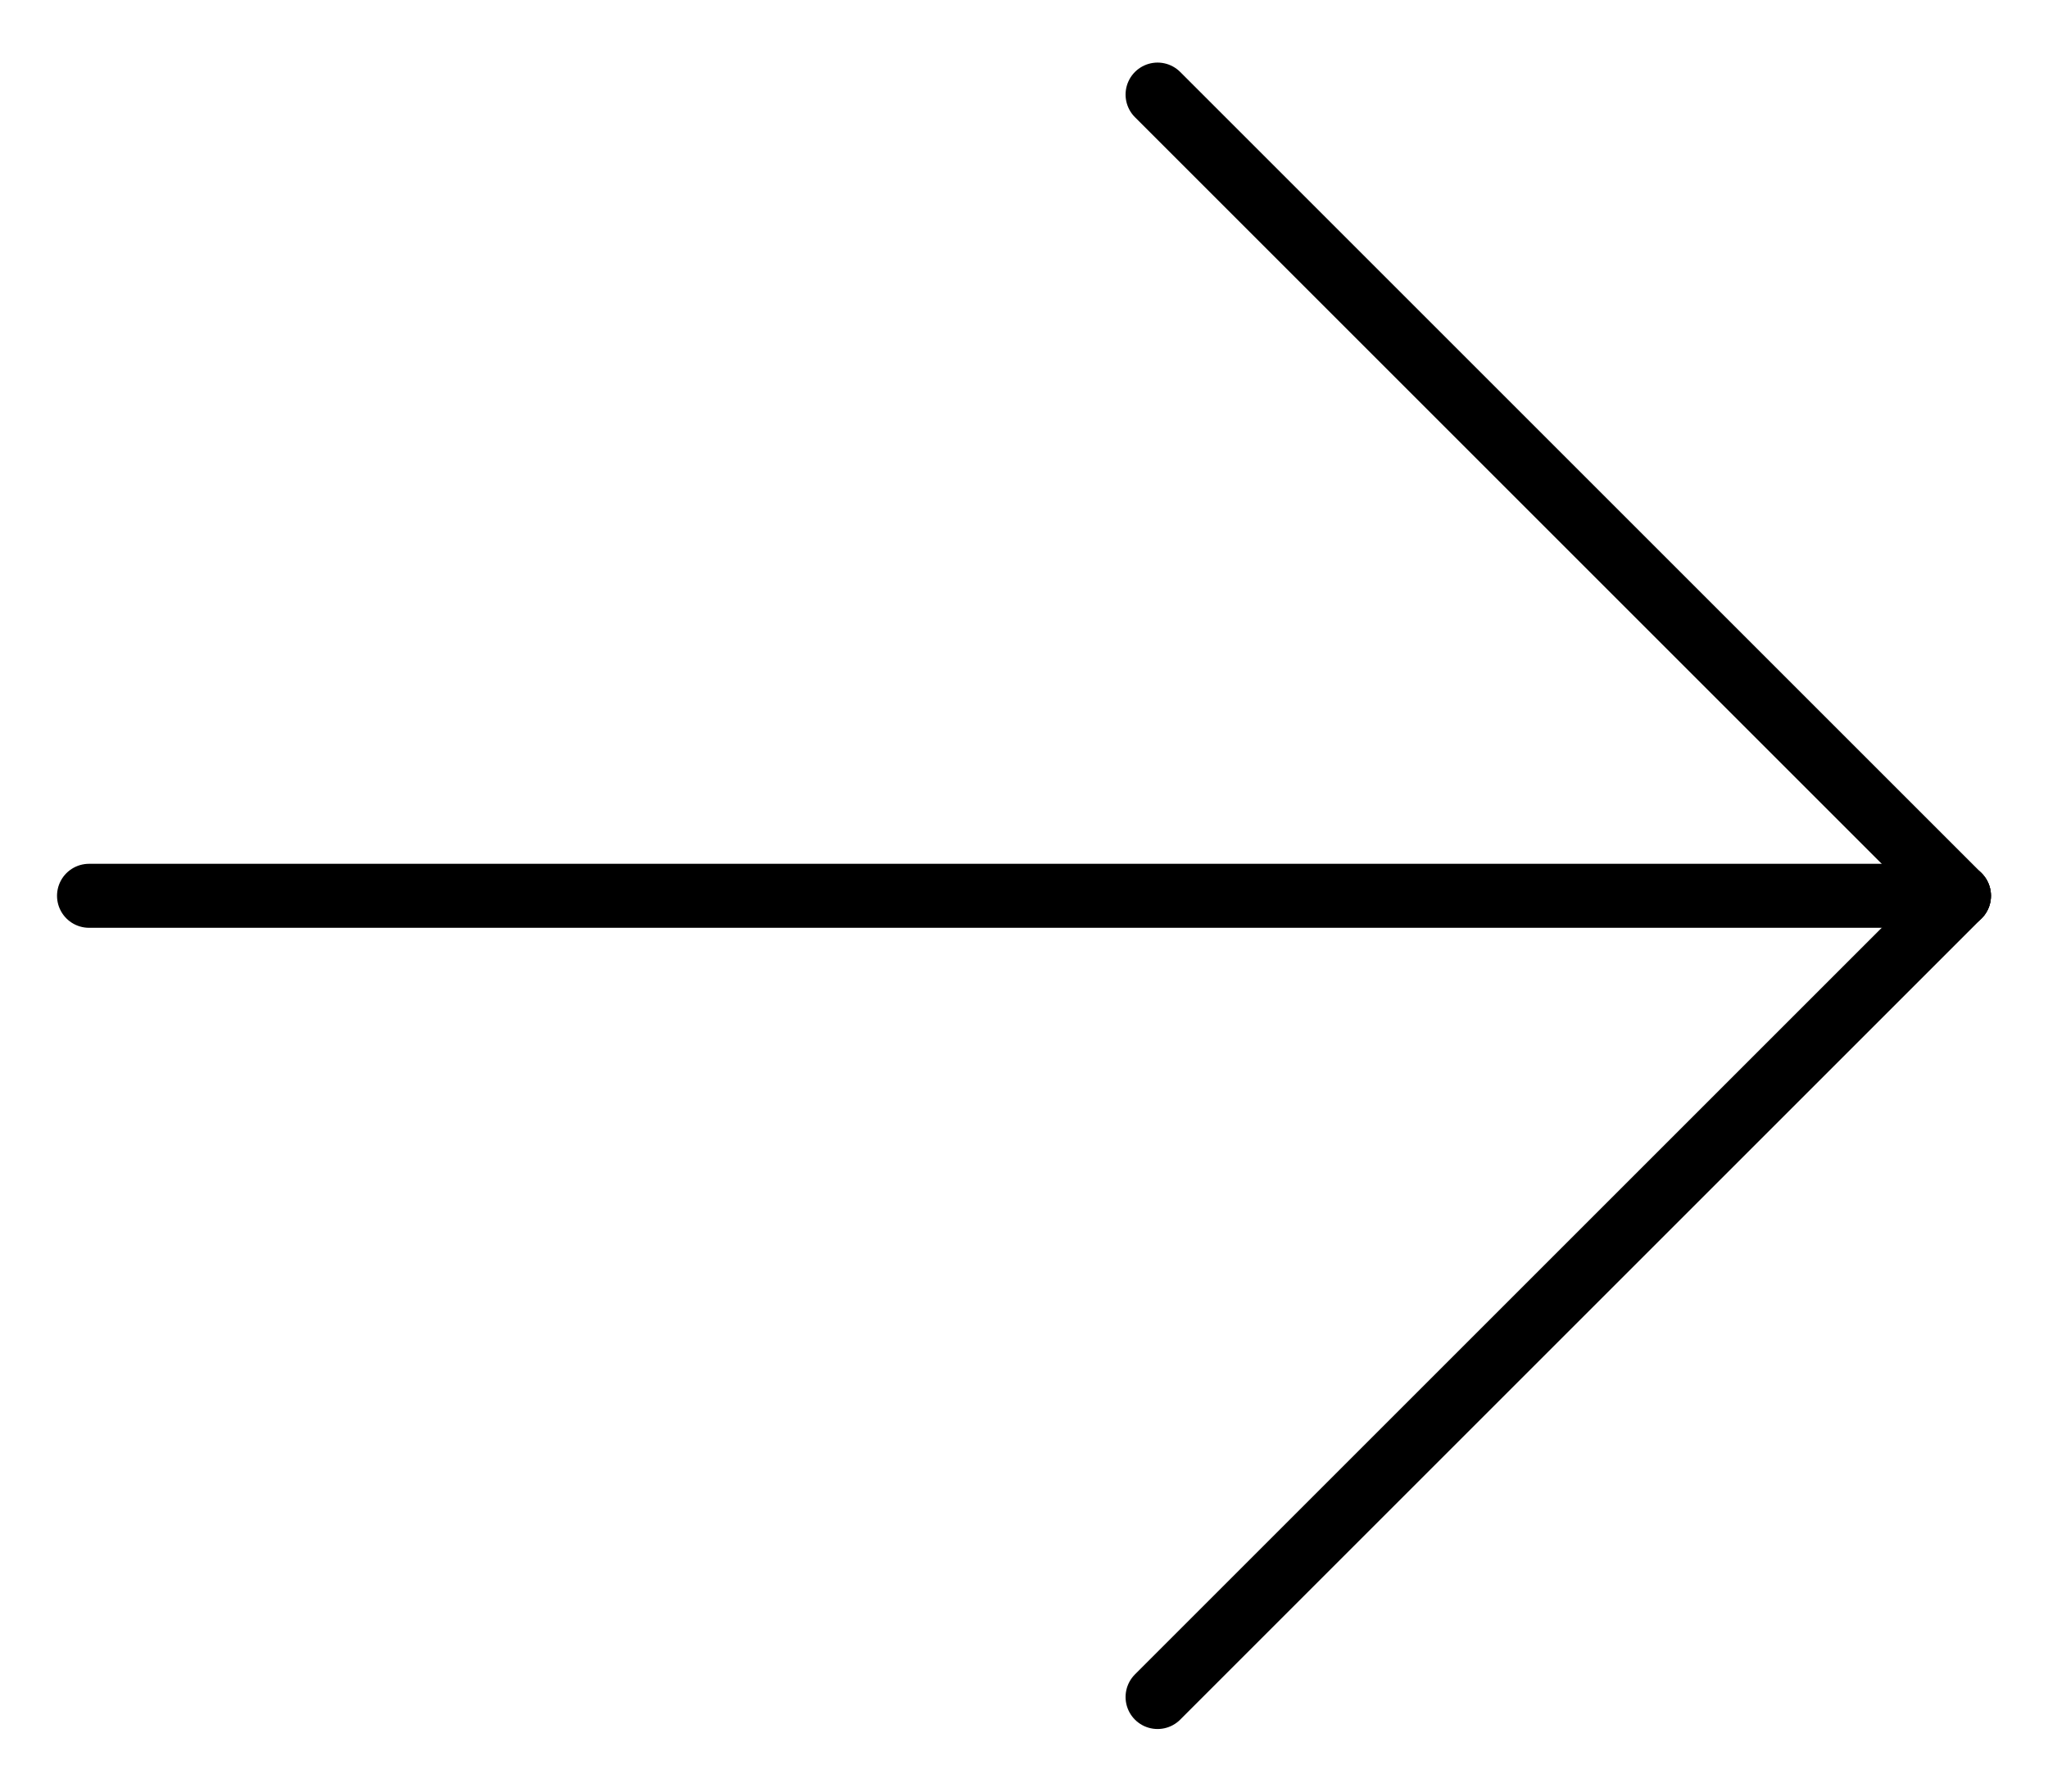
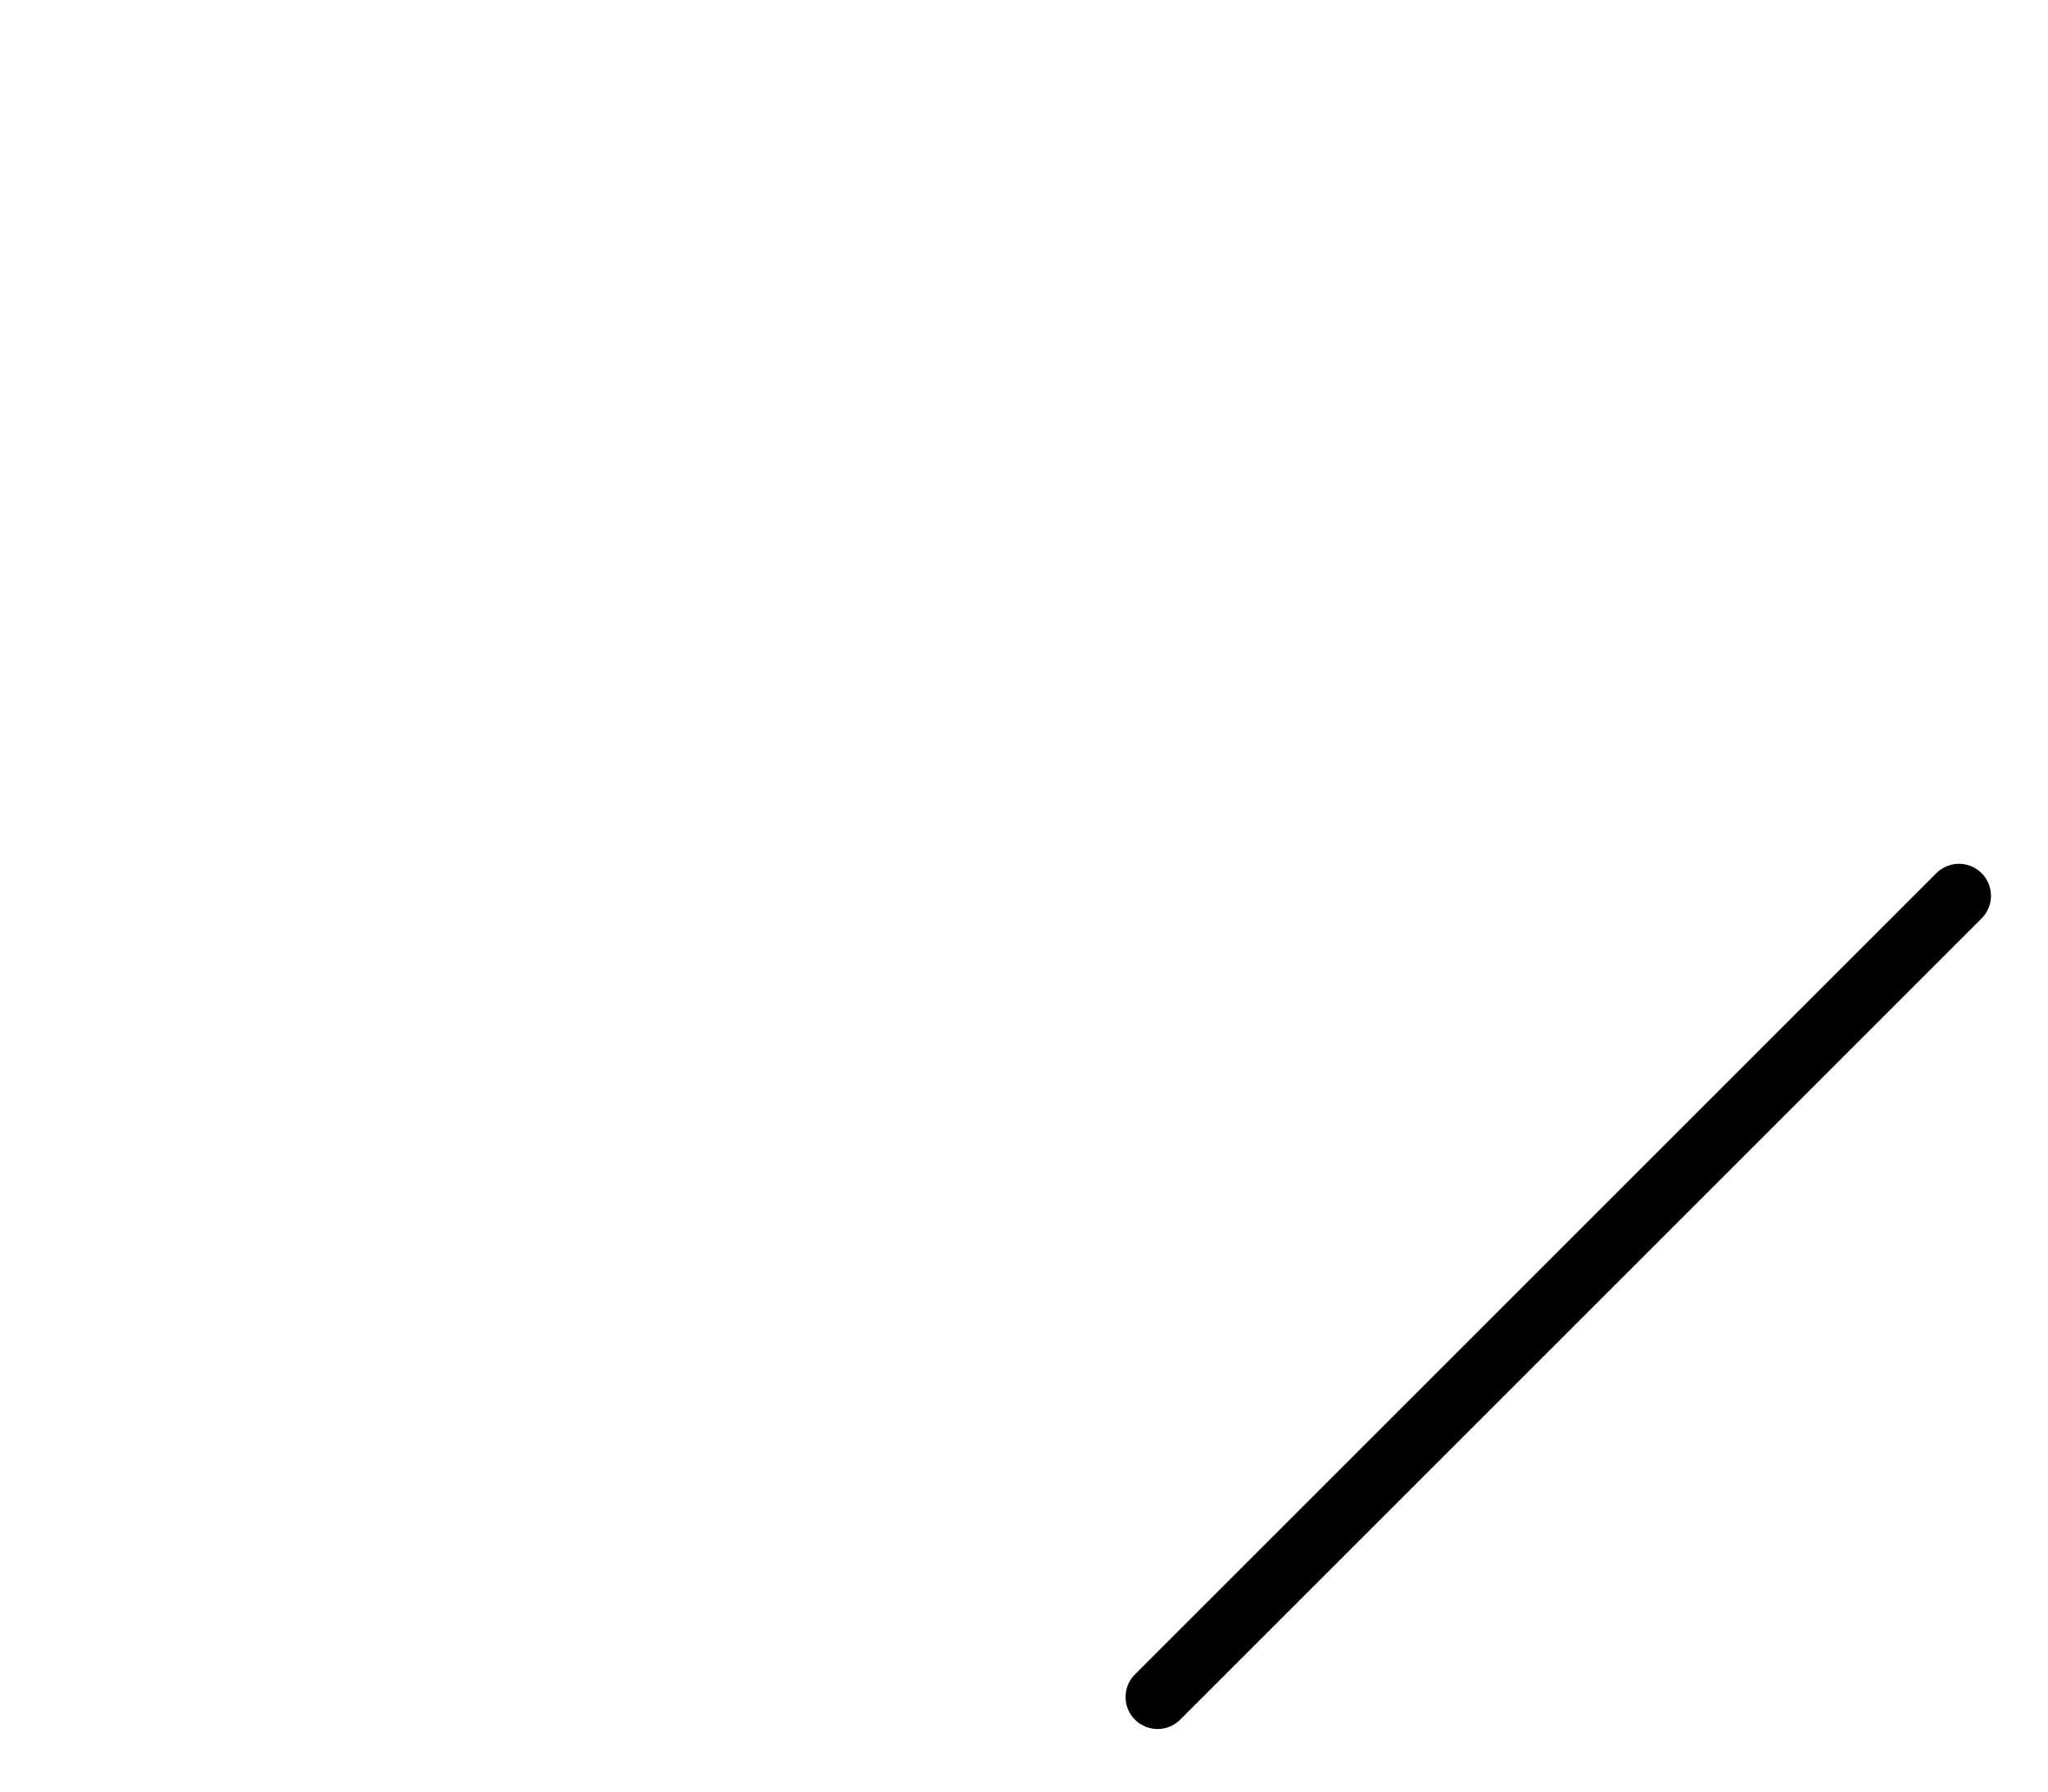
<svg xmlns="http://www.w3.org/2000/svg" width="32" height="28" viewBox="0 0 32 28" fill="none">
-   <path d="M1.391 14H30.608" stroke="black" stroke-linecap="round" stroke-linejoin="round" />
-   <path d="M18.087 1.478L30.609 14" stroke="black" stroke-linecap="round" stroke-linejoin="round" />
  <path d="M18.087 26.522L30.609 14" stroke="black" stroke-linecap="round" stroke-linejoin="round" />
</svg>